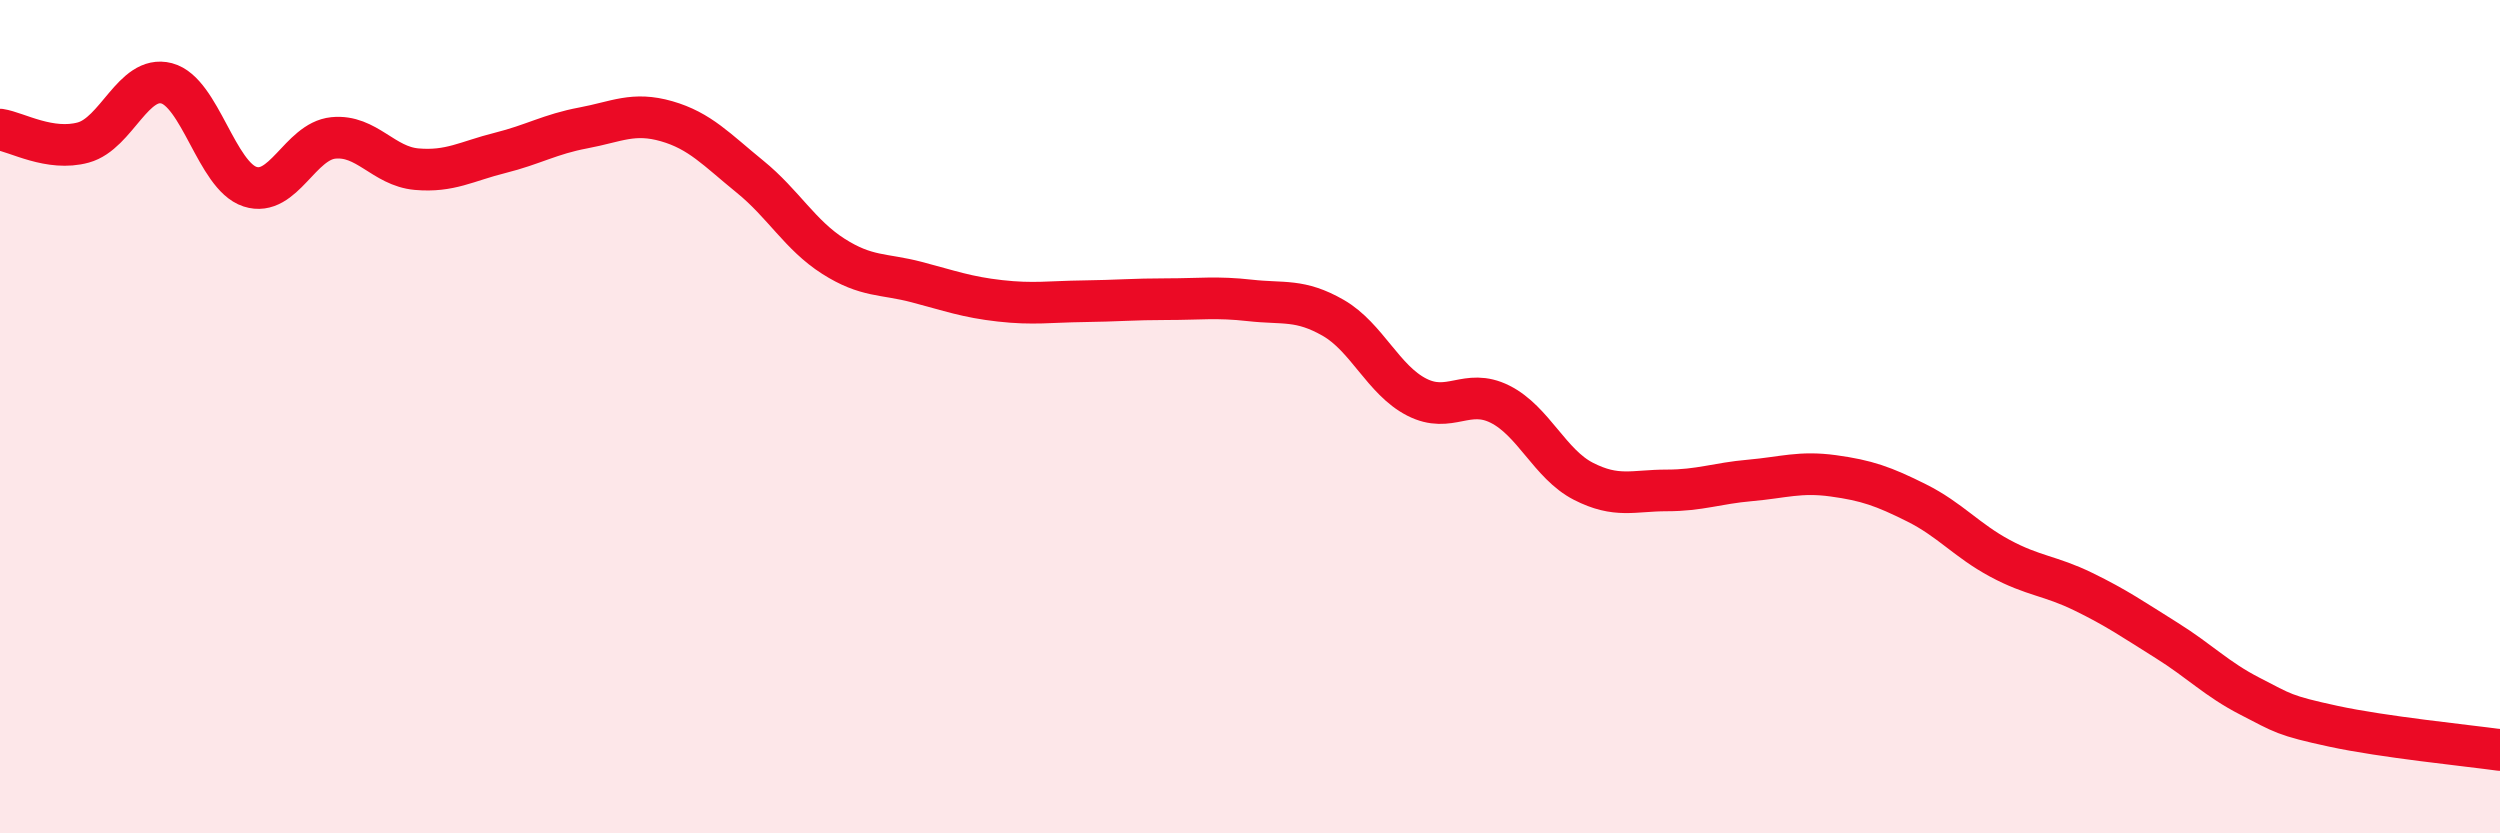
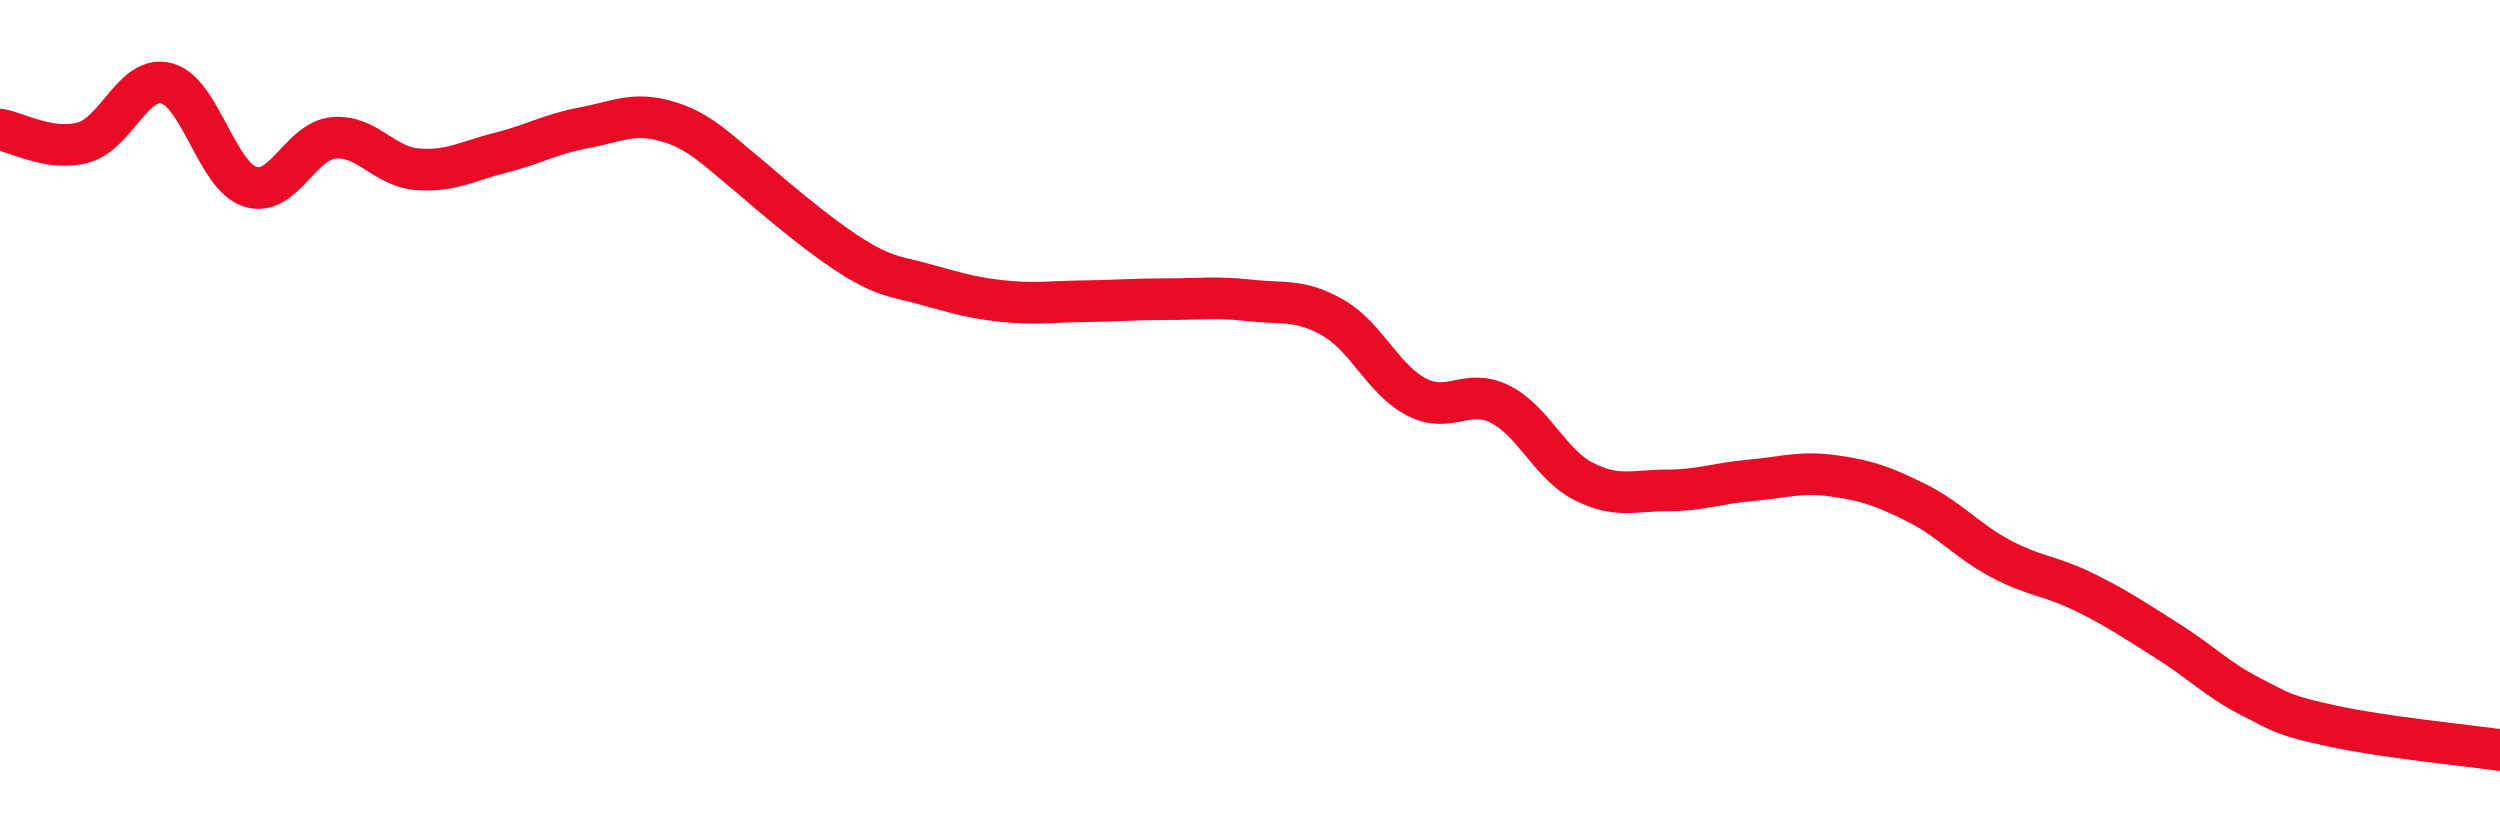
<svg xmlns="http://www.w3.org/2000/svg" width="60" height="20" viewBox="0 0 60 20">
-   <path d="M 0,3.11 C 0.4,3.17 1.2,3.64 2,3.42 C 2.8,3.2 3.2,1.79 4,2 C 4.8,2.21 5.2,4.22 6,4.48 C 6.8,4.74 7.2,3.39 8,3.31 C 8.8,3.23 9.2,3.99 10,4.06 C 10.8,4.13 11.2,3.87 12,3.67 C 12.8,3.47 13.2,3.22 14,3.07 C 14.8,2.92 15.2,2.68 16,2.91 C 16.8,3.14 17.2,3.59 18,4.24 C 18.8,4.89 19.2,5.64 20,6.15 C 20.8,6.66 21.2,6.56 22,6.77 C 22.8,6.98 23.2,7.13 24,7.22 C 24.8,7.31 25.2,7.24 26,7.23 C 26.8,7.22 27.2,7.18 28,7.18 C 28.8,7.18 29.2,7.12 30,7.21 C 30.8,7.3 31.2,7.17 32,7.63 C 32.8,8.09 33.2,9.12 34,9.53 C 34.8,9.94 35.2,9.3 36,9.7 C 36.8,10.1 37.2,11.14 38,11.55 C 38.8,11.96 39.2,11.77 40,11.77 C 40.8,11.77 41.2,11.6 42,11.53 C 42.8,11.46 43.2,11.31 44,11.42 C 44.8,11.53 45.2,11.67 46,12.07 C 46.8,12.47 47.2,12.97 48,13.4 C 48.8,13.83 49.2,13.81 50,14.2 C 50.8,14.59 51.2,14.87 52,15.37 C 52.8,15.87 53.2,16.3 54,16.71 C 54.8,17.12 54.8,17.17 56,17.43 C 57.2,17.69 59.2,17.89 60,18L60 20L0 20Z" fill="#EB0A25" opacity="0.1" stroke-linecap="round" stroke-linejoin="round" />
-   <path d="M 0,3.11 C 0.4,3.17 1.2,3.64 2,3.42 C 2.8,3.2 3.2,1.79 4,2 C 4.8,2.21 5.2,4.22 6,4.48 C 6.8,4.74 7.2,3.39 8,3.31 C 8.8,3.23 9.2,3.99 10,4.06 C 10.8,4.13 11.2,3.87 12,3.67 C 12.8,3.47 13.2,3.22 14,3.07 C 14.8,2.92 15.2,2.68 16,2.91 C 16.8,3.14 17.2,3.59 18,4.24 C 18.8,4.89 19.2,5.64 20,6.15 C 20.8,6.66 21.2,6.56 22,6.77 C 22.8,6.98 23.2,7.13 24,7.22 C 24.8,7.31 25.2,7.24 26,7.23 C 26.8,7.22 27.2,7.18 28,7.18 C 28.8,7.18 29.2,7.12 30,7.21 C 30.8,7.3 31.2,7.17 32,7.63 C 32.8,8.09 33.2,9.12 34,9.53 C 34.8,9.94 35.2,9.3 36,9.7 C 36.8,10.1 37.2,11.14 38,11.55 C 38.8,11.96 39.2,11.77 40,11.77 C 40.8,11.77 41.2,11.6 42,11.53 C 42.8,11.46 43.2,11.31 44,11.42 C 44.8,11.53 45.2,11.67 46,12.07 C 46.8,12.47 47.2,12.97 48,13.4 C 48.8,13.83 49.2,13.81 50,14.2 C 50.8,14.59 51.2,14.87 52,15.37 C 52.8,15.87 53.2,16.3 54,16.71 C 54.8,17.12 54.8,17.17 56,17.43 C 57.2,17.69 59.2,17.89 60,18" stroke="#EB0A25" stroke-width="1" fill="none" stroke-linecap="round" stroke-linejoin="round" />
+   <path d="M 0,3.11 C 0.4,3.17 1.2,3.64 2,3.42 C 2.8,3.2 3.2,1.79 4,2 C 4.8,2.21 5.2,4.22 6,4.48 C 6.8,4.74 7.2,3.39 8,3.31 C 8.8,3.23 9.2,3.99 10,4.06 C 10.8,4.13 11.2,3.87 12,3.67 C 12.8,3.47 13.2,3.22 14,3.07 C 14.8,2.92 15.2,2.68 16,2.91 C 16.8,3.14 17.2,3.59 18,4.24 C 20.8,6.66 21.2,6.56 22,6.77 C 22.8,6.98 23.2,7.13 24,7.22 C 24.8,7.31 25.2,7.24 26,7.23 C 26.8,7.22 27.2,7.18 28,7.18 C 28.8,7.18 29.2,7.12 30,7.21 C 30.8,7.3 31.2,7.17 32,7.63 C 32.8,8.09 33.2,9.12 34,9.53 C 34.8,9.94 35.2,9.3 36,9.7 C 36.8,10.1 37.2,11.14 38,11.55 C 38.8,11.96 39.2,11.77 40,11.77 C 40.8,11.77 41.2,11.6 42,11.53 C 42.8,11.46 43.2,11.31 44,11.42 C 44.8,11.53 45.2,11.67 46,12.07 C 46.8,12.47 47.2,12.97 48,13.4 C 48.8,13.83 49.2,13.81 50,14.2 C 50.8,14.59 51.2,14.87 52,15.37 C 52.8,15.87 53.2,16.3 54,16.71 C 54.8,17.12 54.8,17.17 56,17.43 C 57.2,17.69 59.2,17.89 60,18" stroke="#EB0A25" stroke-width="1" fill="none" stroke-linecap="round" stroke-linejoin="round" />
</svg>